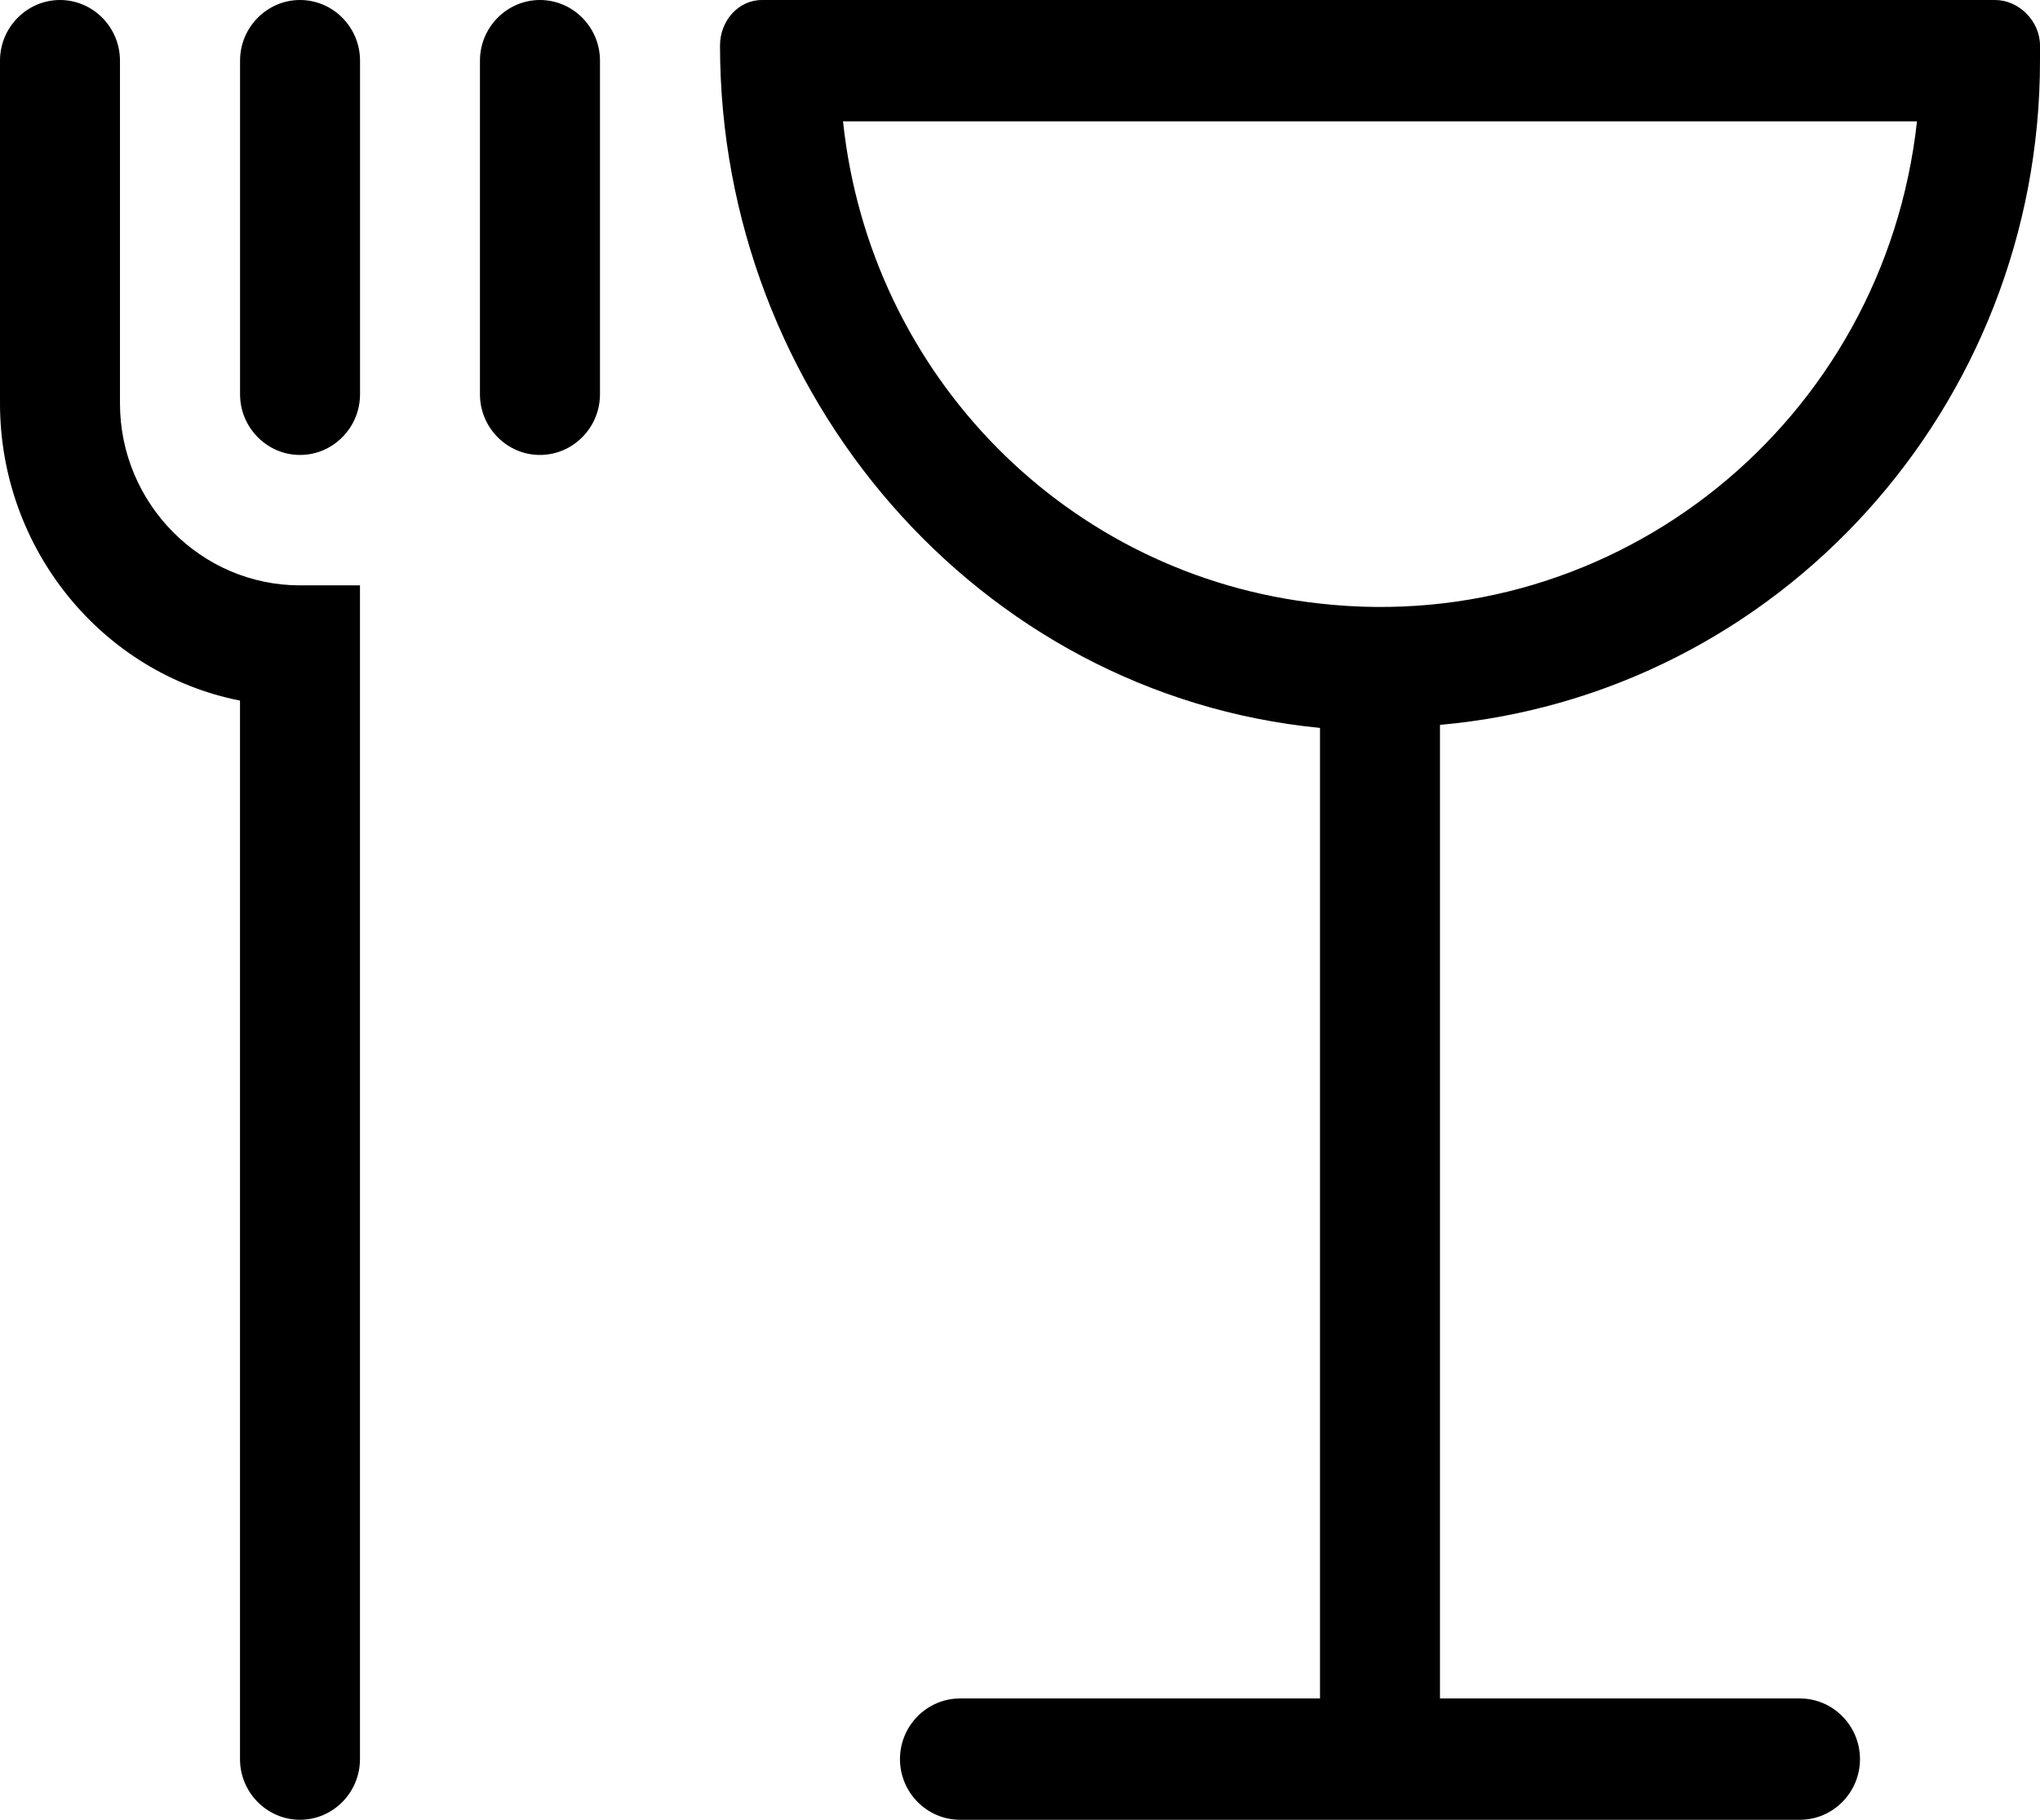
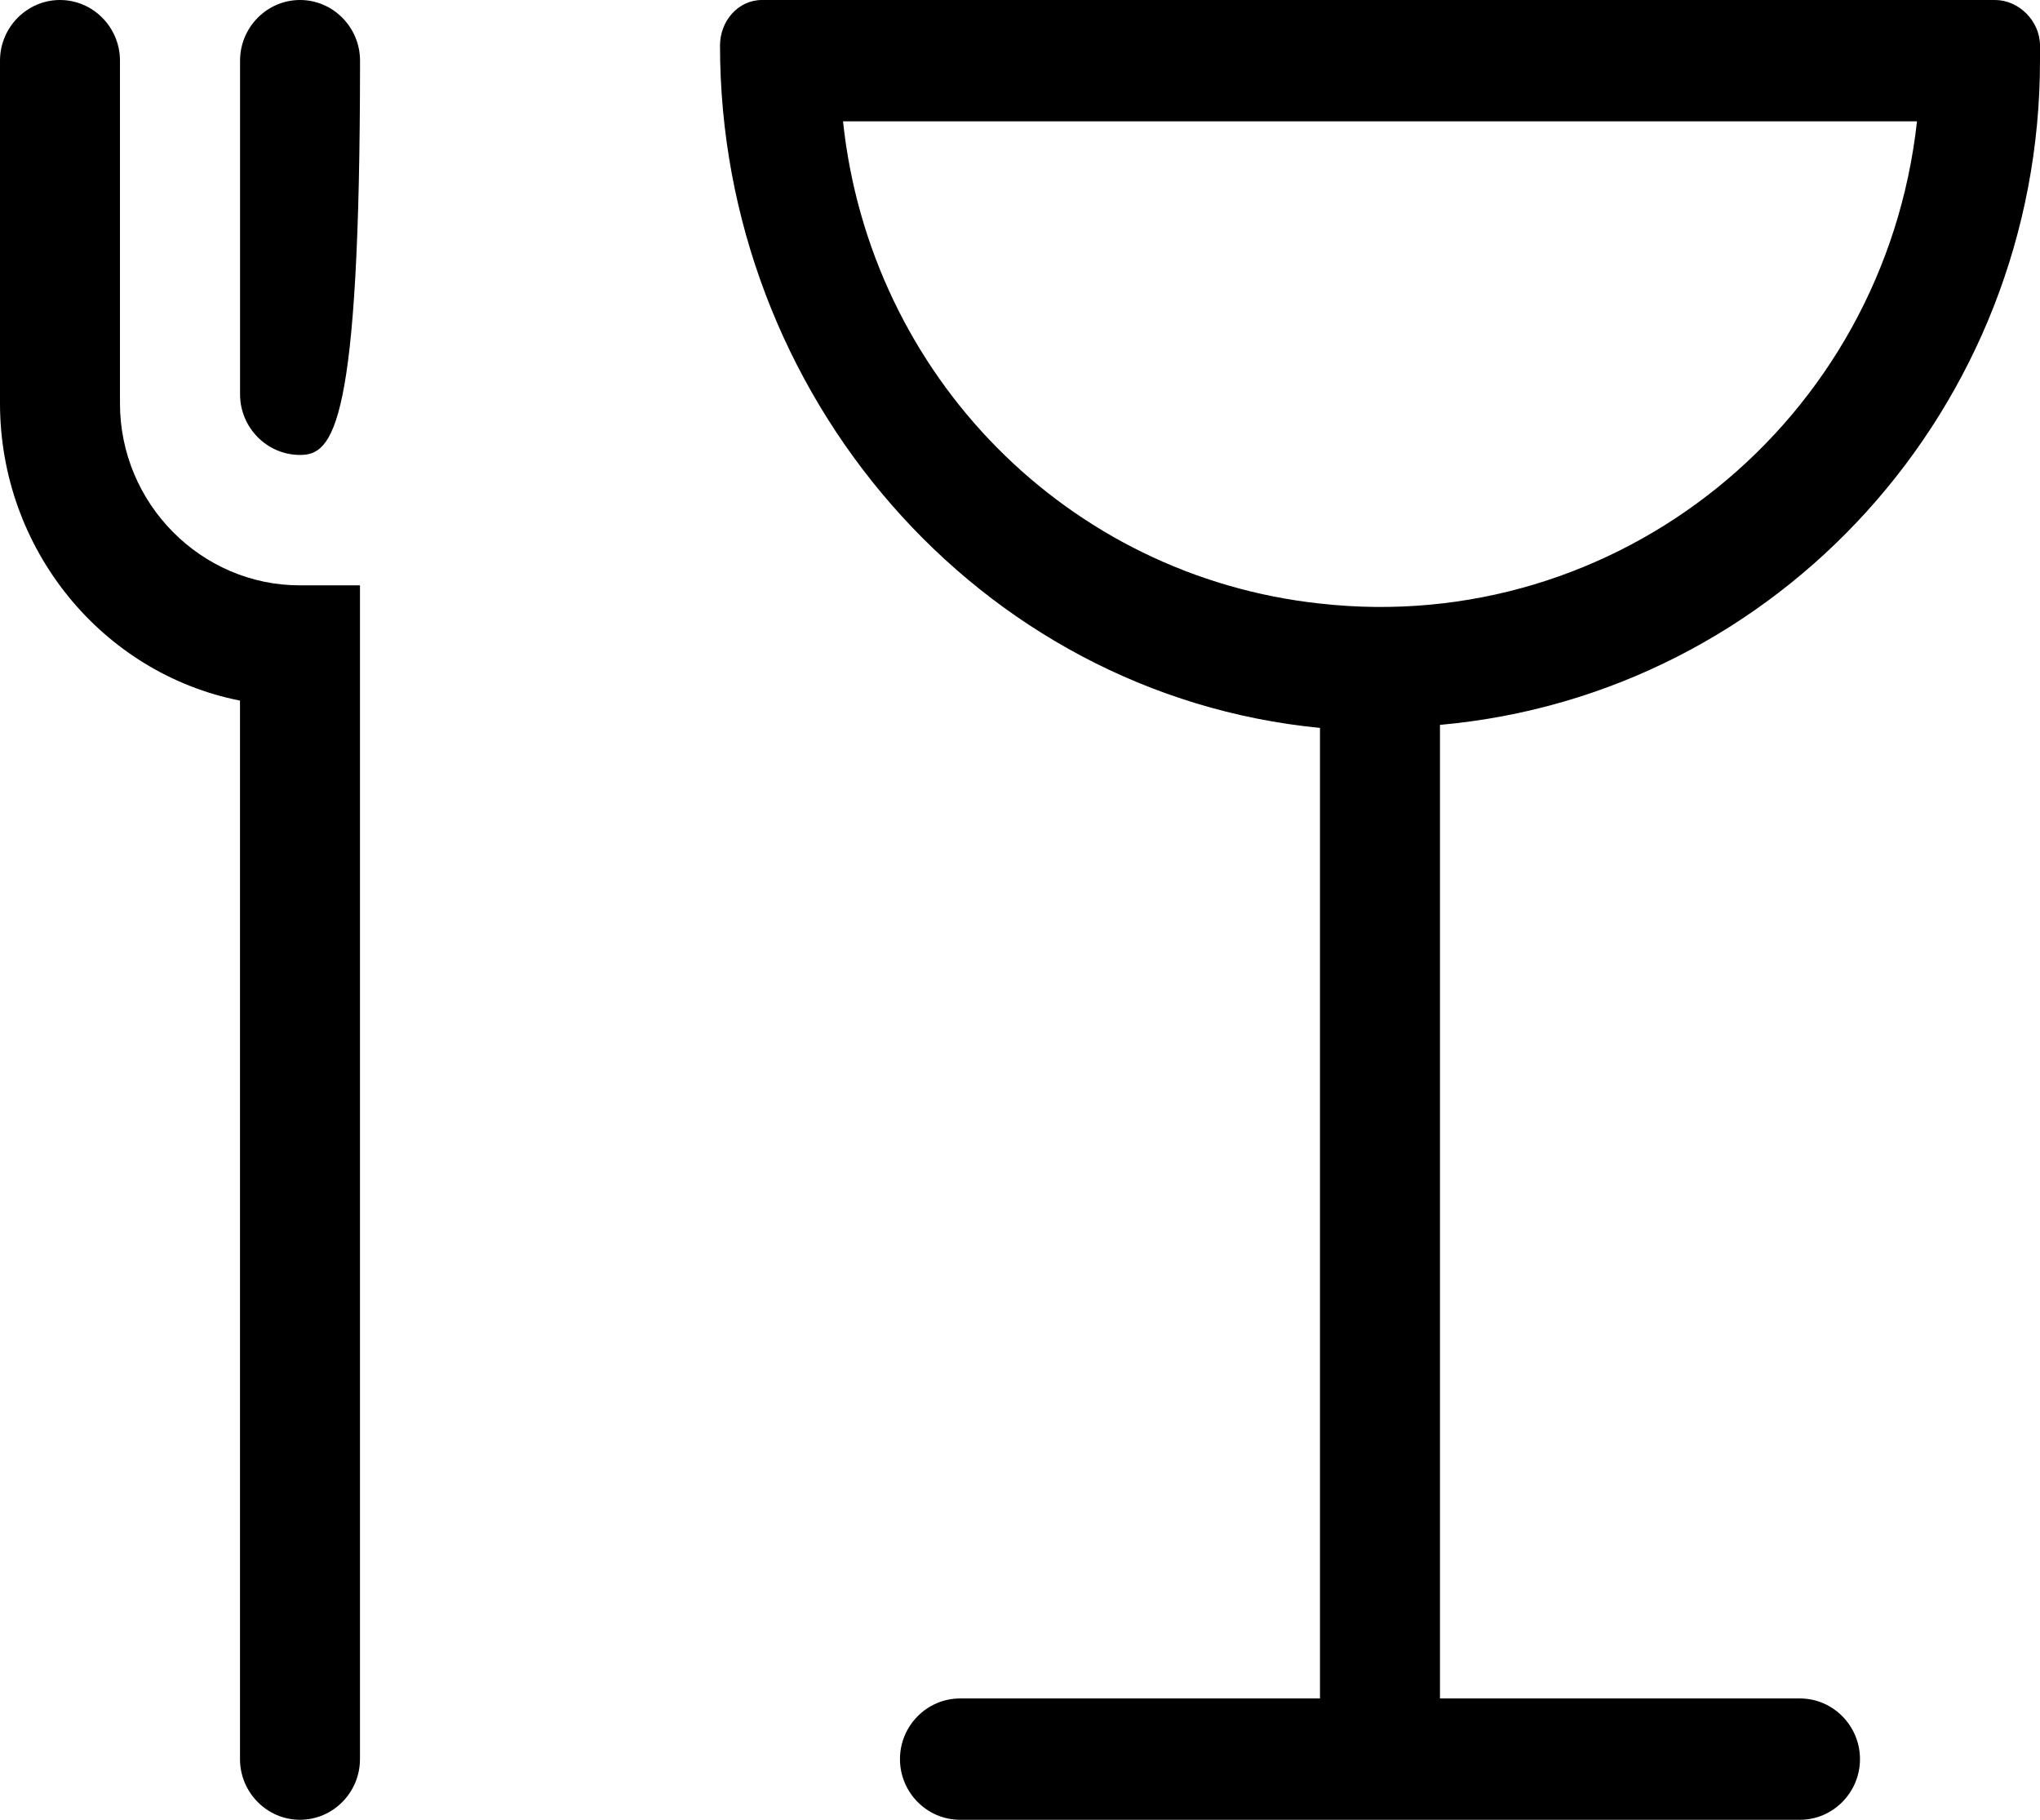
<svg xmlns="http://www.w3.org/2000/svg" width="37" height="33" viewBox="0 0 37 33" fill="none">
  <path d="M4.353 31.9V12.705C1.85 12.21 0 9.955 0 7.315V1.1C0 0.495 0.49 0 1.088 0C1.687 0 2.176 0.495 2.176 1.1V7.315C2.176 9.13 3.646 10.615 5.441 10.615H6.529V31.9C6.529 32.505 6.04 33 5.441 33C4.843 33 4.353 32.505 4.353 31.9Z" fill="black" />
-   <path d="M5.442 0C6.04 0 6.53 0.495 6.53 1.1V7.15C6.53 7.755 6.04 8.25 5.442 8.25C4.843 8.25 4.354 7.755 4.354 7.15V1.1C4.354 0.495 4.843 0 5.442 0Z" fill="black" />
-   <path d="M9.793 0C10.392 0 10.882 0.495 10.882 1.1V7.15C10.882 7.755 10.392 8.25 9.793 8.25C9.195 8.25 8.705 7.755 8.705 7.15V1.1C8.705 0.495 9.195 0 9.793 0Z" fill="black" />
+   <path d="M5.442 0C6.04 0 6.53 0.495 6.53 1.1C6.53 7.755 6.04 8.25 5.442 8.25C4.843 8.25 4.354 7.755 4.354 7.15V1.1C4.354 0.495 4.843 0 5.442 0Z" fill="black" />
  <path d="M37 1.1V0.825C37 0.385 36.619 0 36.184 0H13.82C13.385 0 13.059 0.385 13.059 0.825C13.059 7.15 17.738 12.595 23.941 13.2V30.8H17.412C16.813 30.8 16.323 31.295 16.323 31.9C16.323 32.505 16.813 33 17.412 33H32.647C33.245 33 33.735 32.505 33.735 31.9C33.735 31.295 33.245 30.8 32.647 30.8H26.117V13.145C32.266 12.595 37 7.37 37 1.1ZM15.29 2.2H34.769C34.17 7.645 29.328 11.55 23.941 10.945C19.37 10.45 15.779 6.82 15.29 2.2Z" fill="black" />
</svg>